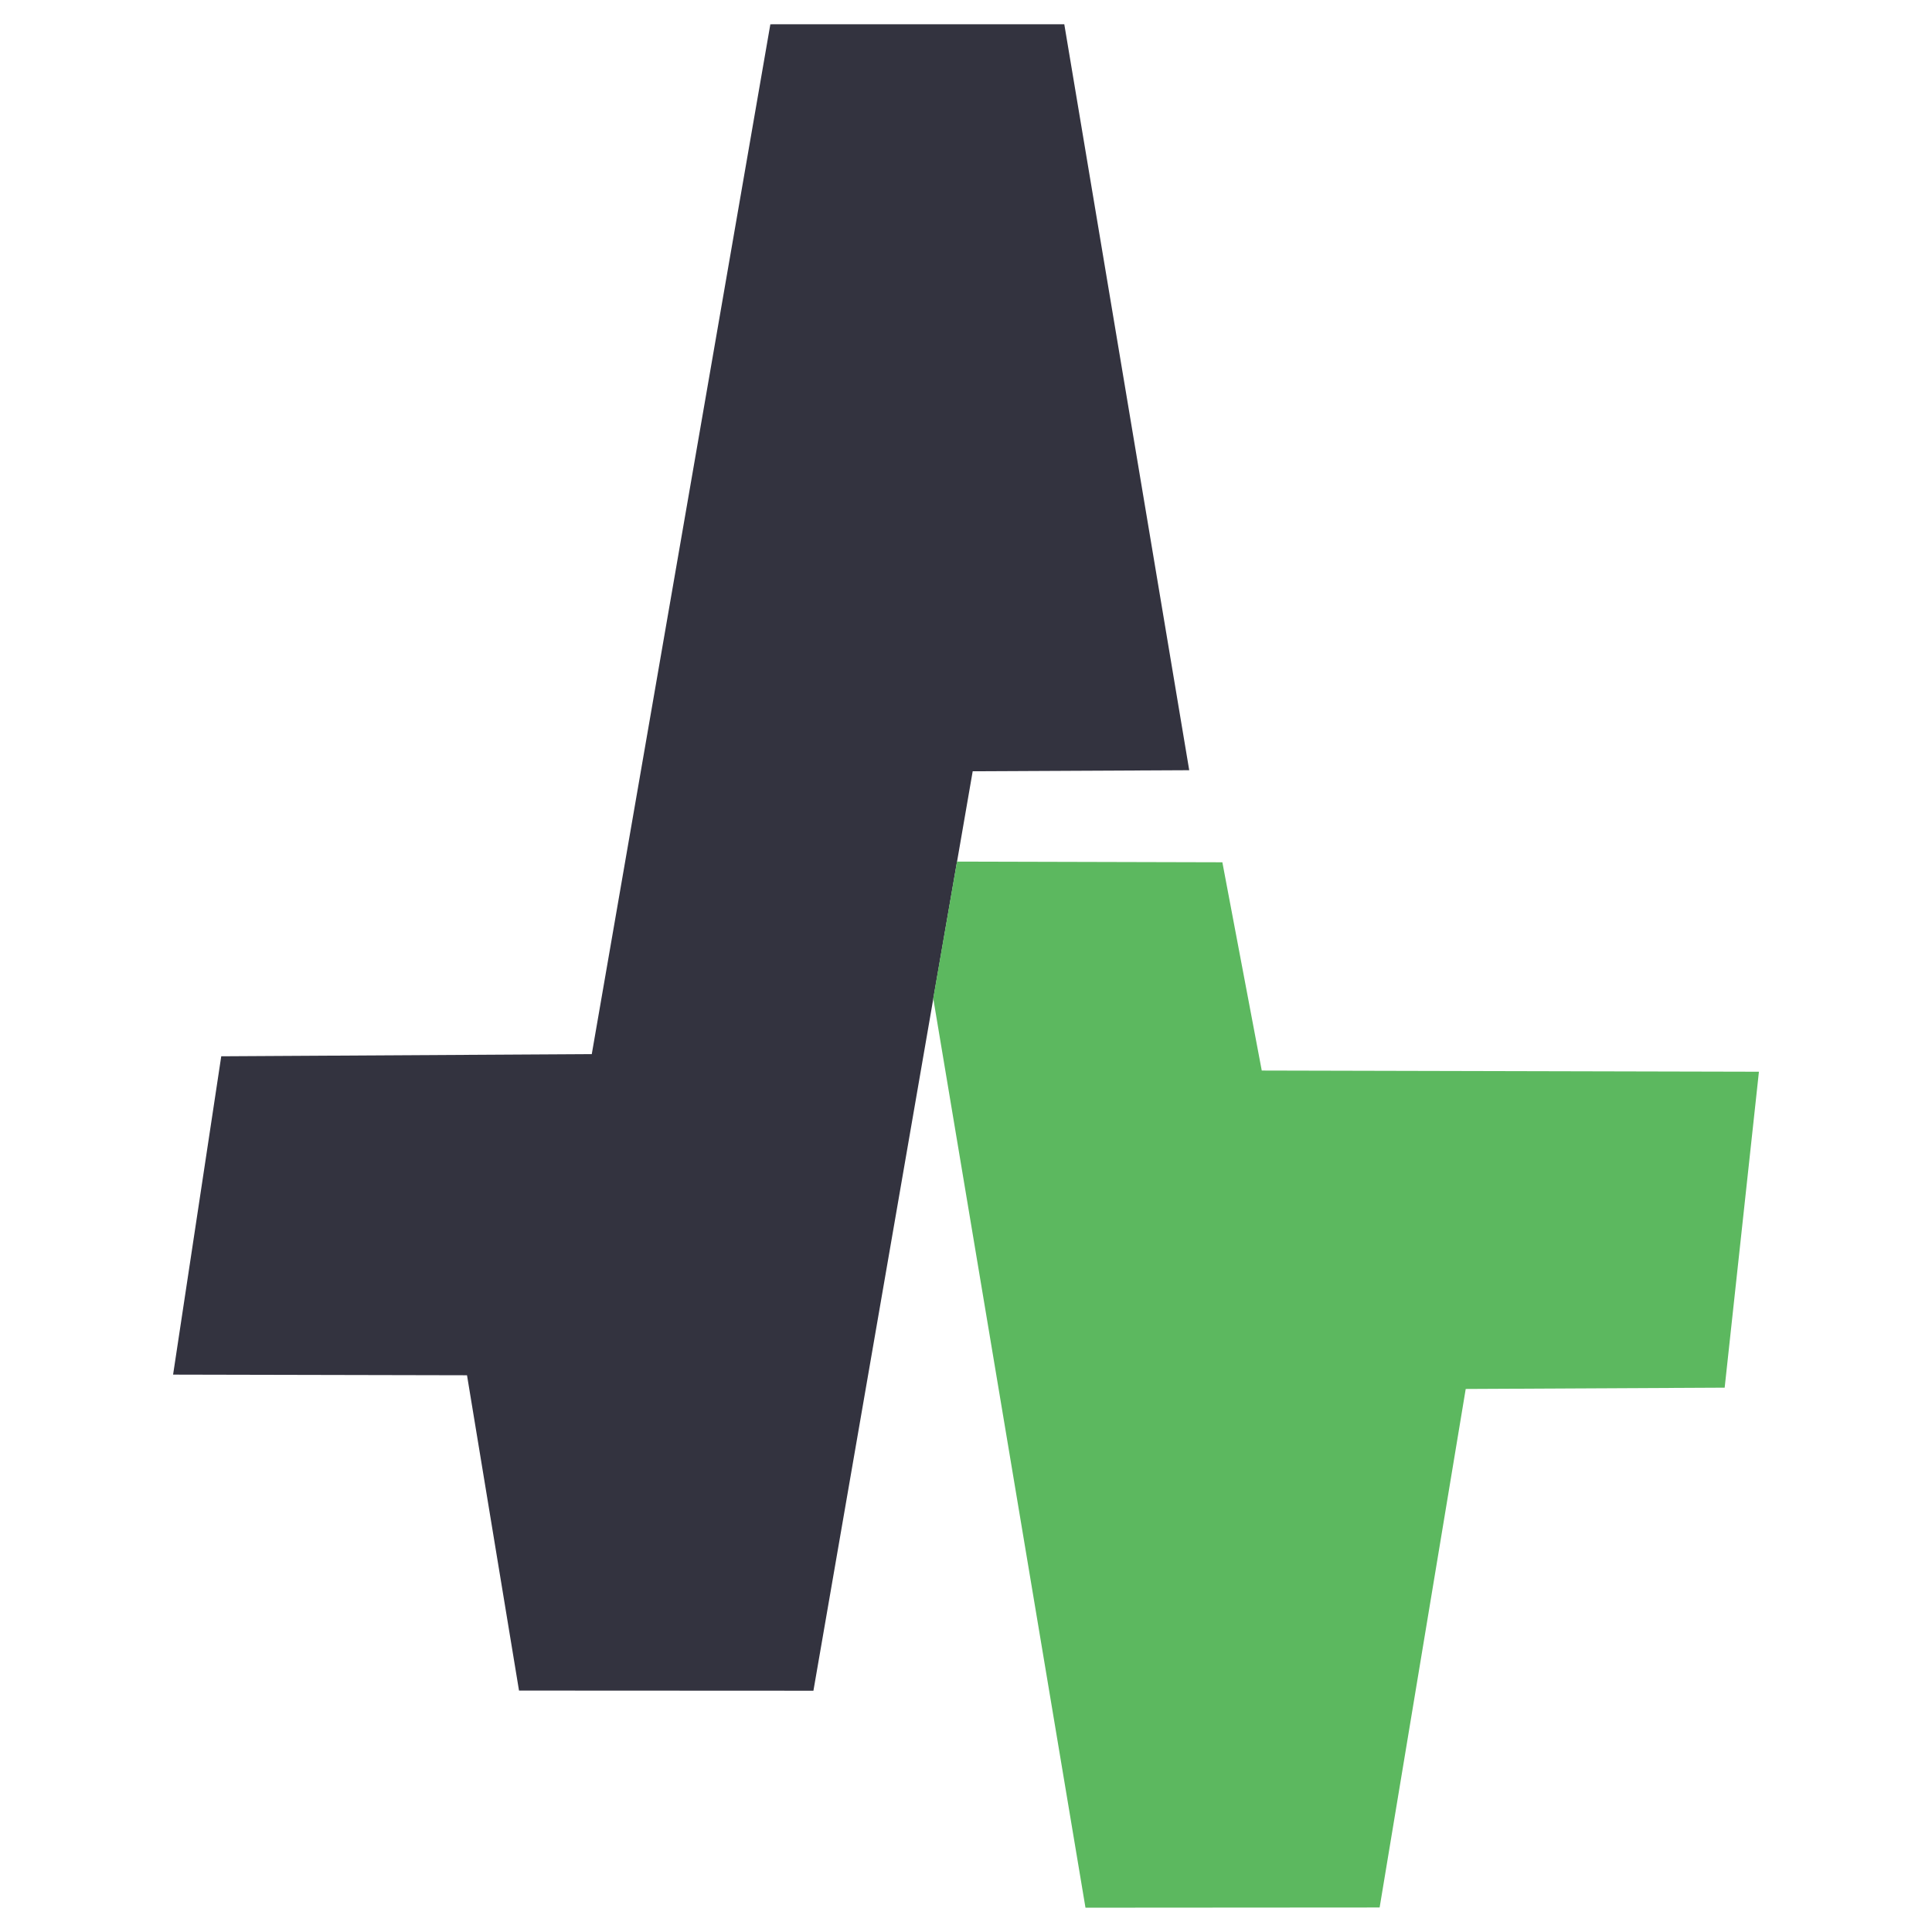
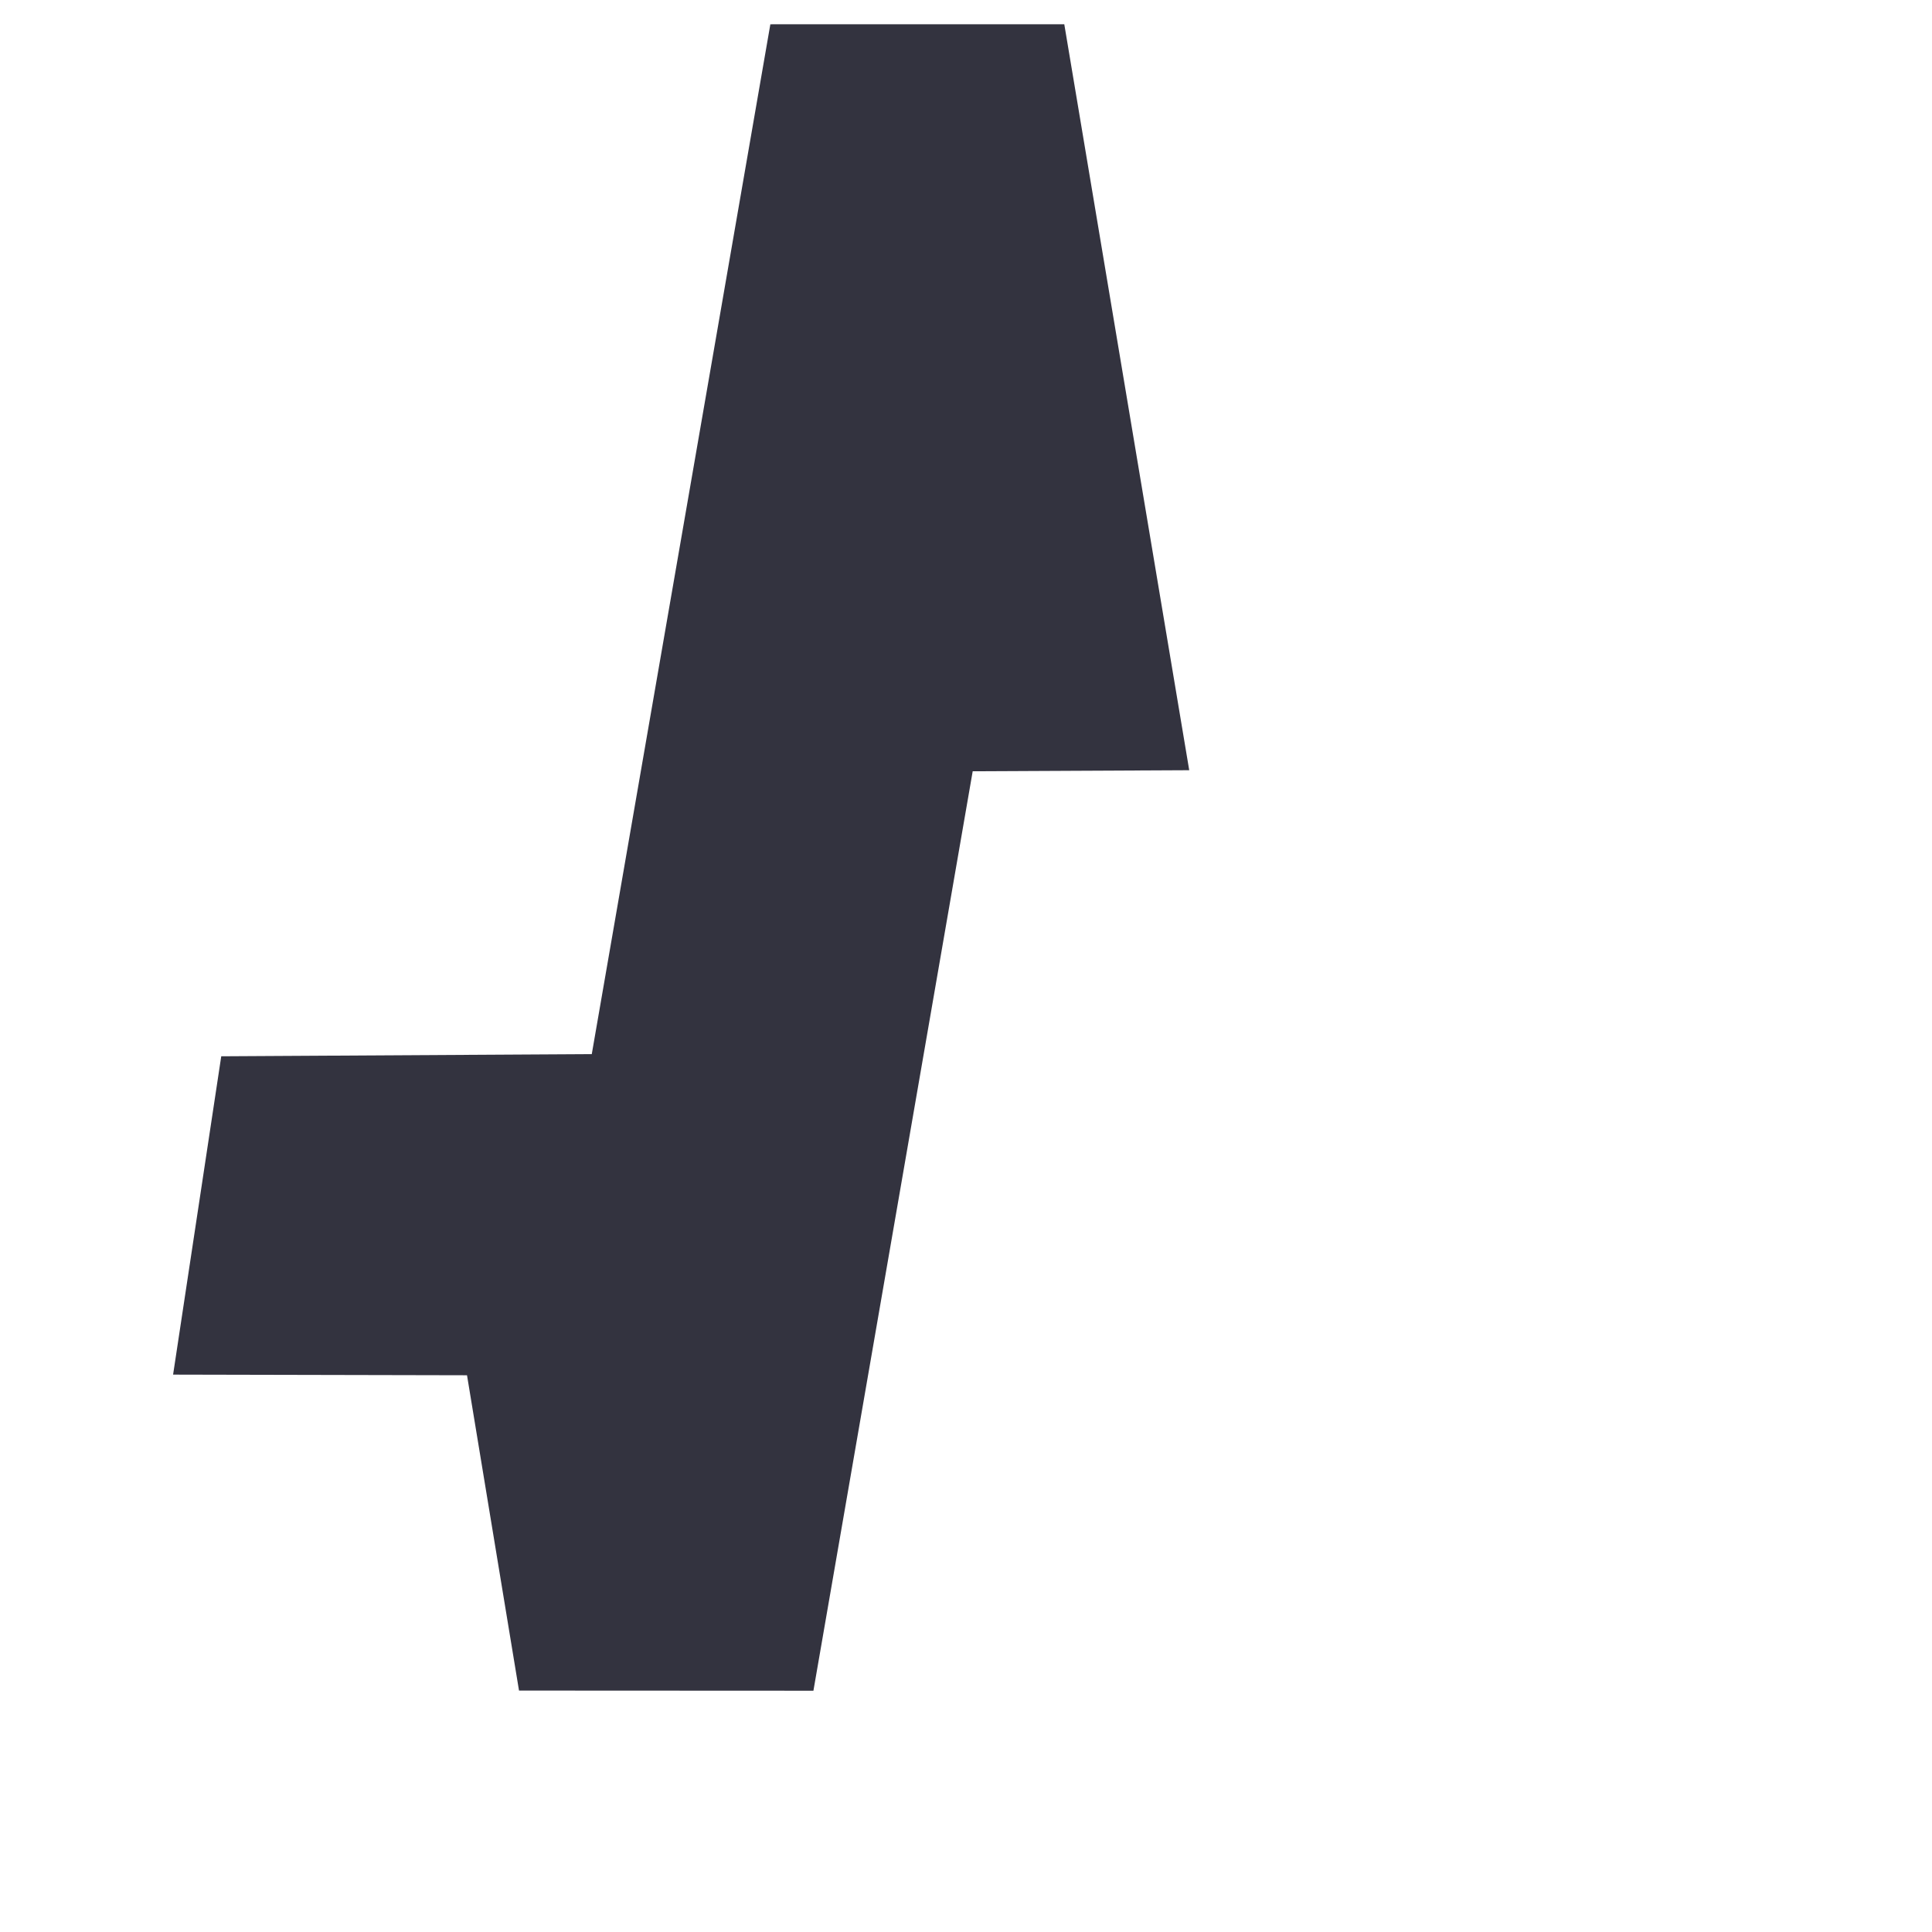
<svg xmlns="http://www.w3.org/2000/svg" width="120mm" height="120mm" version="1.1" viewBox="0 0 120 120">
  <g transform="translate(-27.502 -156.01)">
    <path d="m38.253 241.39 2.991-19.772 23.014-0.134 11.092-63.965 18.257-2e-3 7.76 46.333-13.449 0.065-9.893 57.109-18.286-9e-3 -3.23-19.585z" fill="#33333f" />
-     <path d="m94.923 274.5-9.456-56.483 1.474-8.492 16.484 0.043 2.447 12.936 30.88 0.073-2.128 19.624-16.084 0.08-5.347 32.207z" fill="#5cb85f" />
  </g>
</svg>